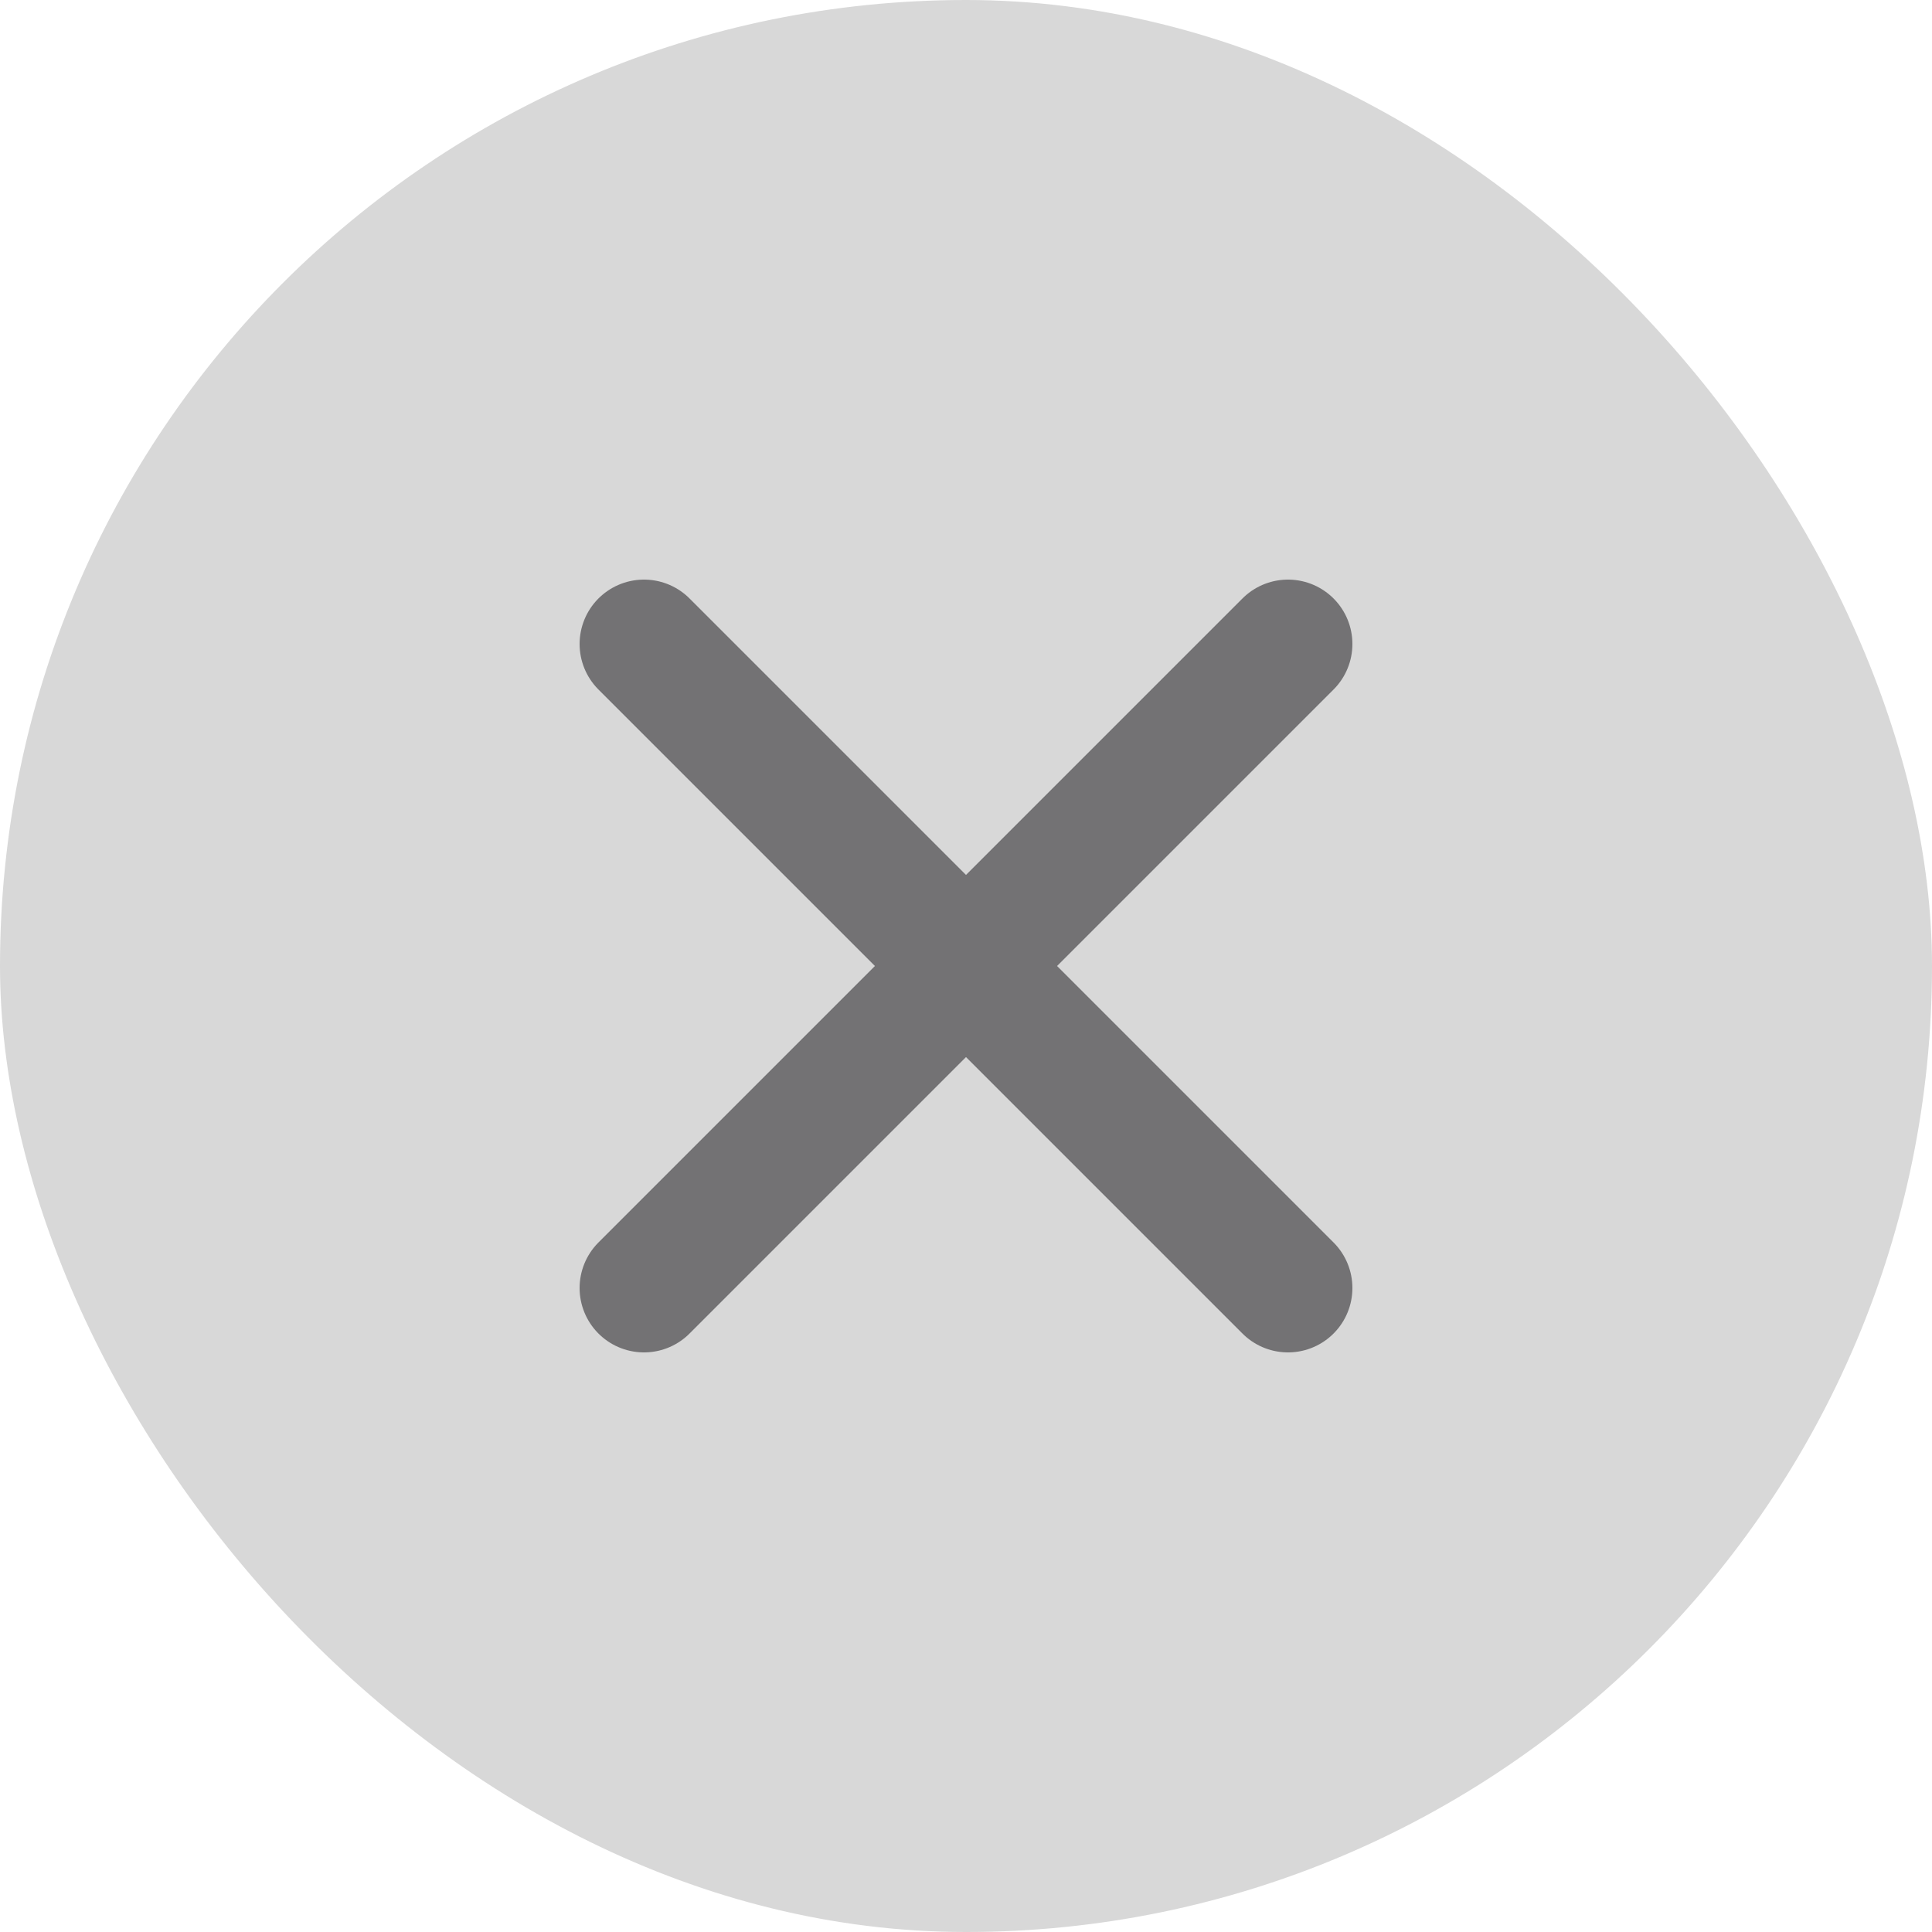
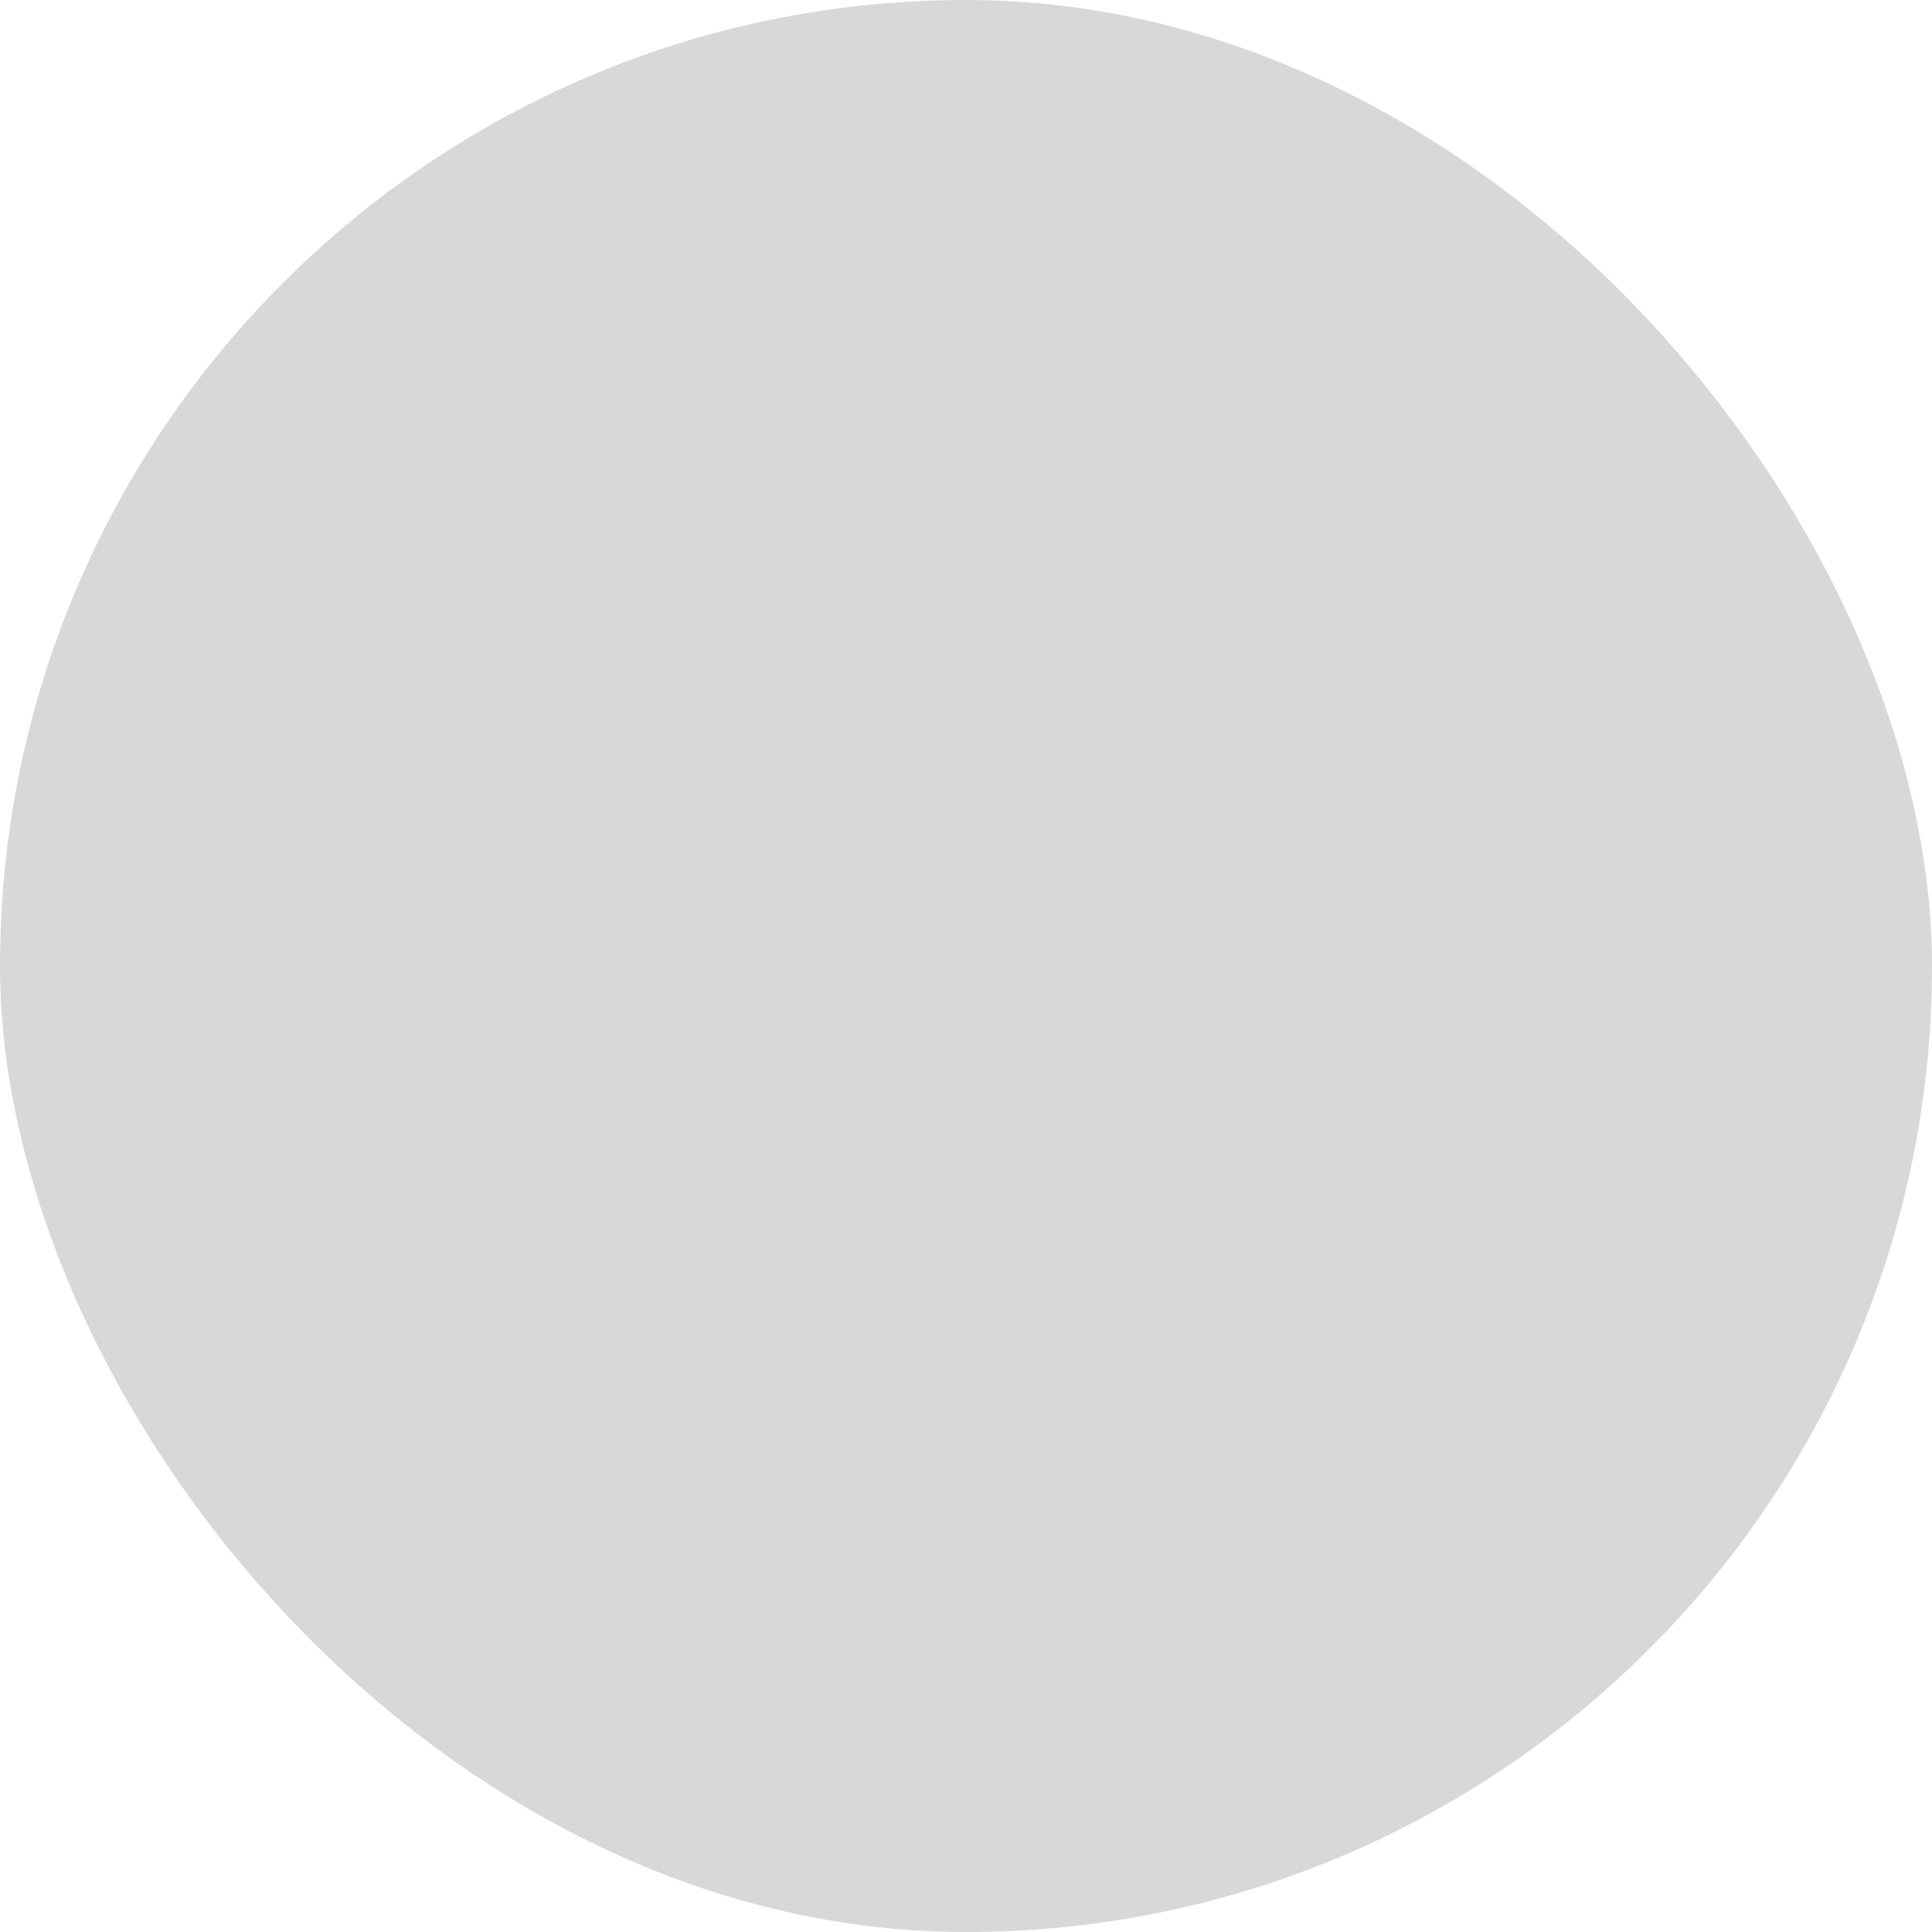
<svg xmlns="http://www.w3.org/2000/svg" width="30" height="30" viewBox="0 0 30 30">
  <g id="Group_3308" data-name="Group 3308" transform="translate(-15129.899 25)">
    <rect id="Rectangle_1412" data-name="Rectangle 1412" width="30" height="30" rx="15" transform="translate(15129.899 -25)" fill="#d8d8d8" />
    <g id="Group_3307" data-name="Group 3307" transform="translate(15139.045 -15.954)">
-       <line id="Line_308" data-name="Line 308" x2="10" y2="10" transform="translate(0.854 0.954)" fill="none" stroke="#737274" stroke-linecap="round" stroke-width="2" />
-       <line id="Line_309" data-name="Line 309" x1="10" y2="10" transform="translate(0.854 0.954)" fill="none" stroke="#737274" stroke-linecap="round" stroke-width="2" />
-     </g>
+       </g>
  </g>
</svg>